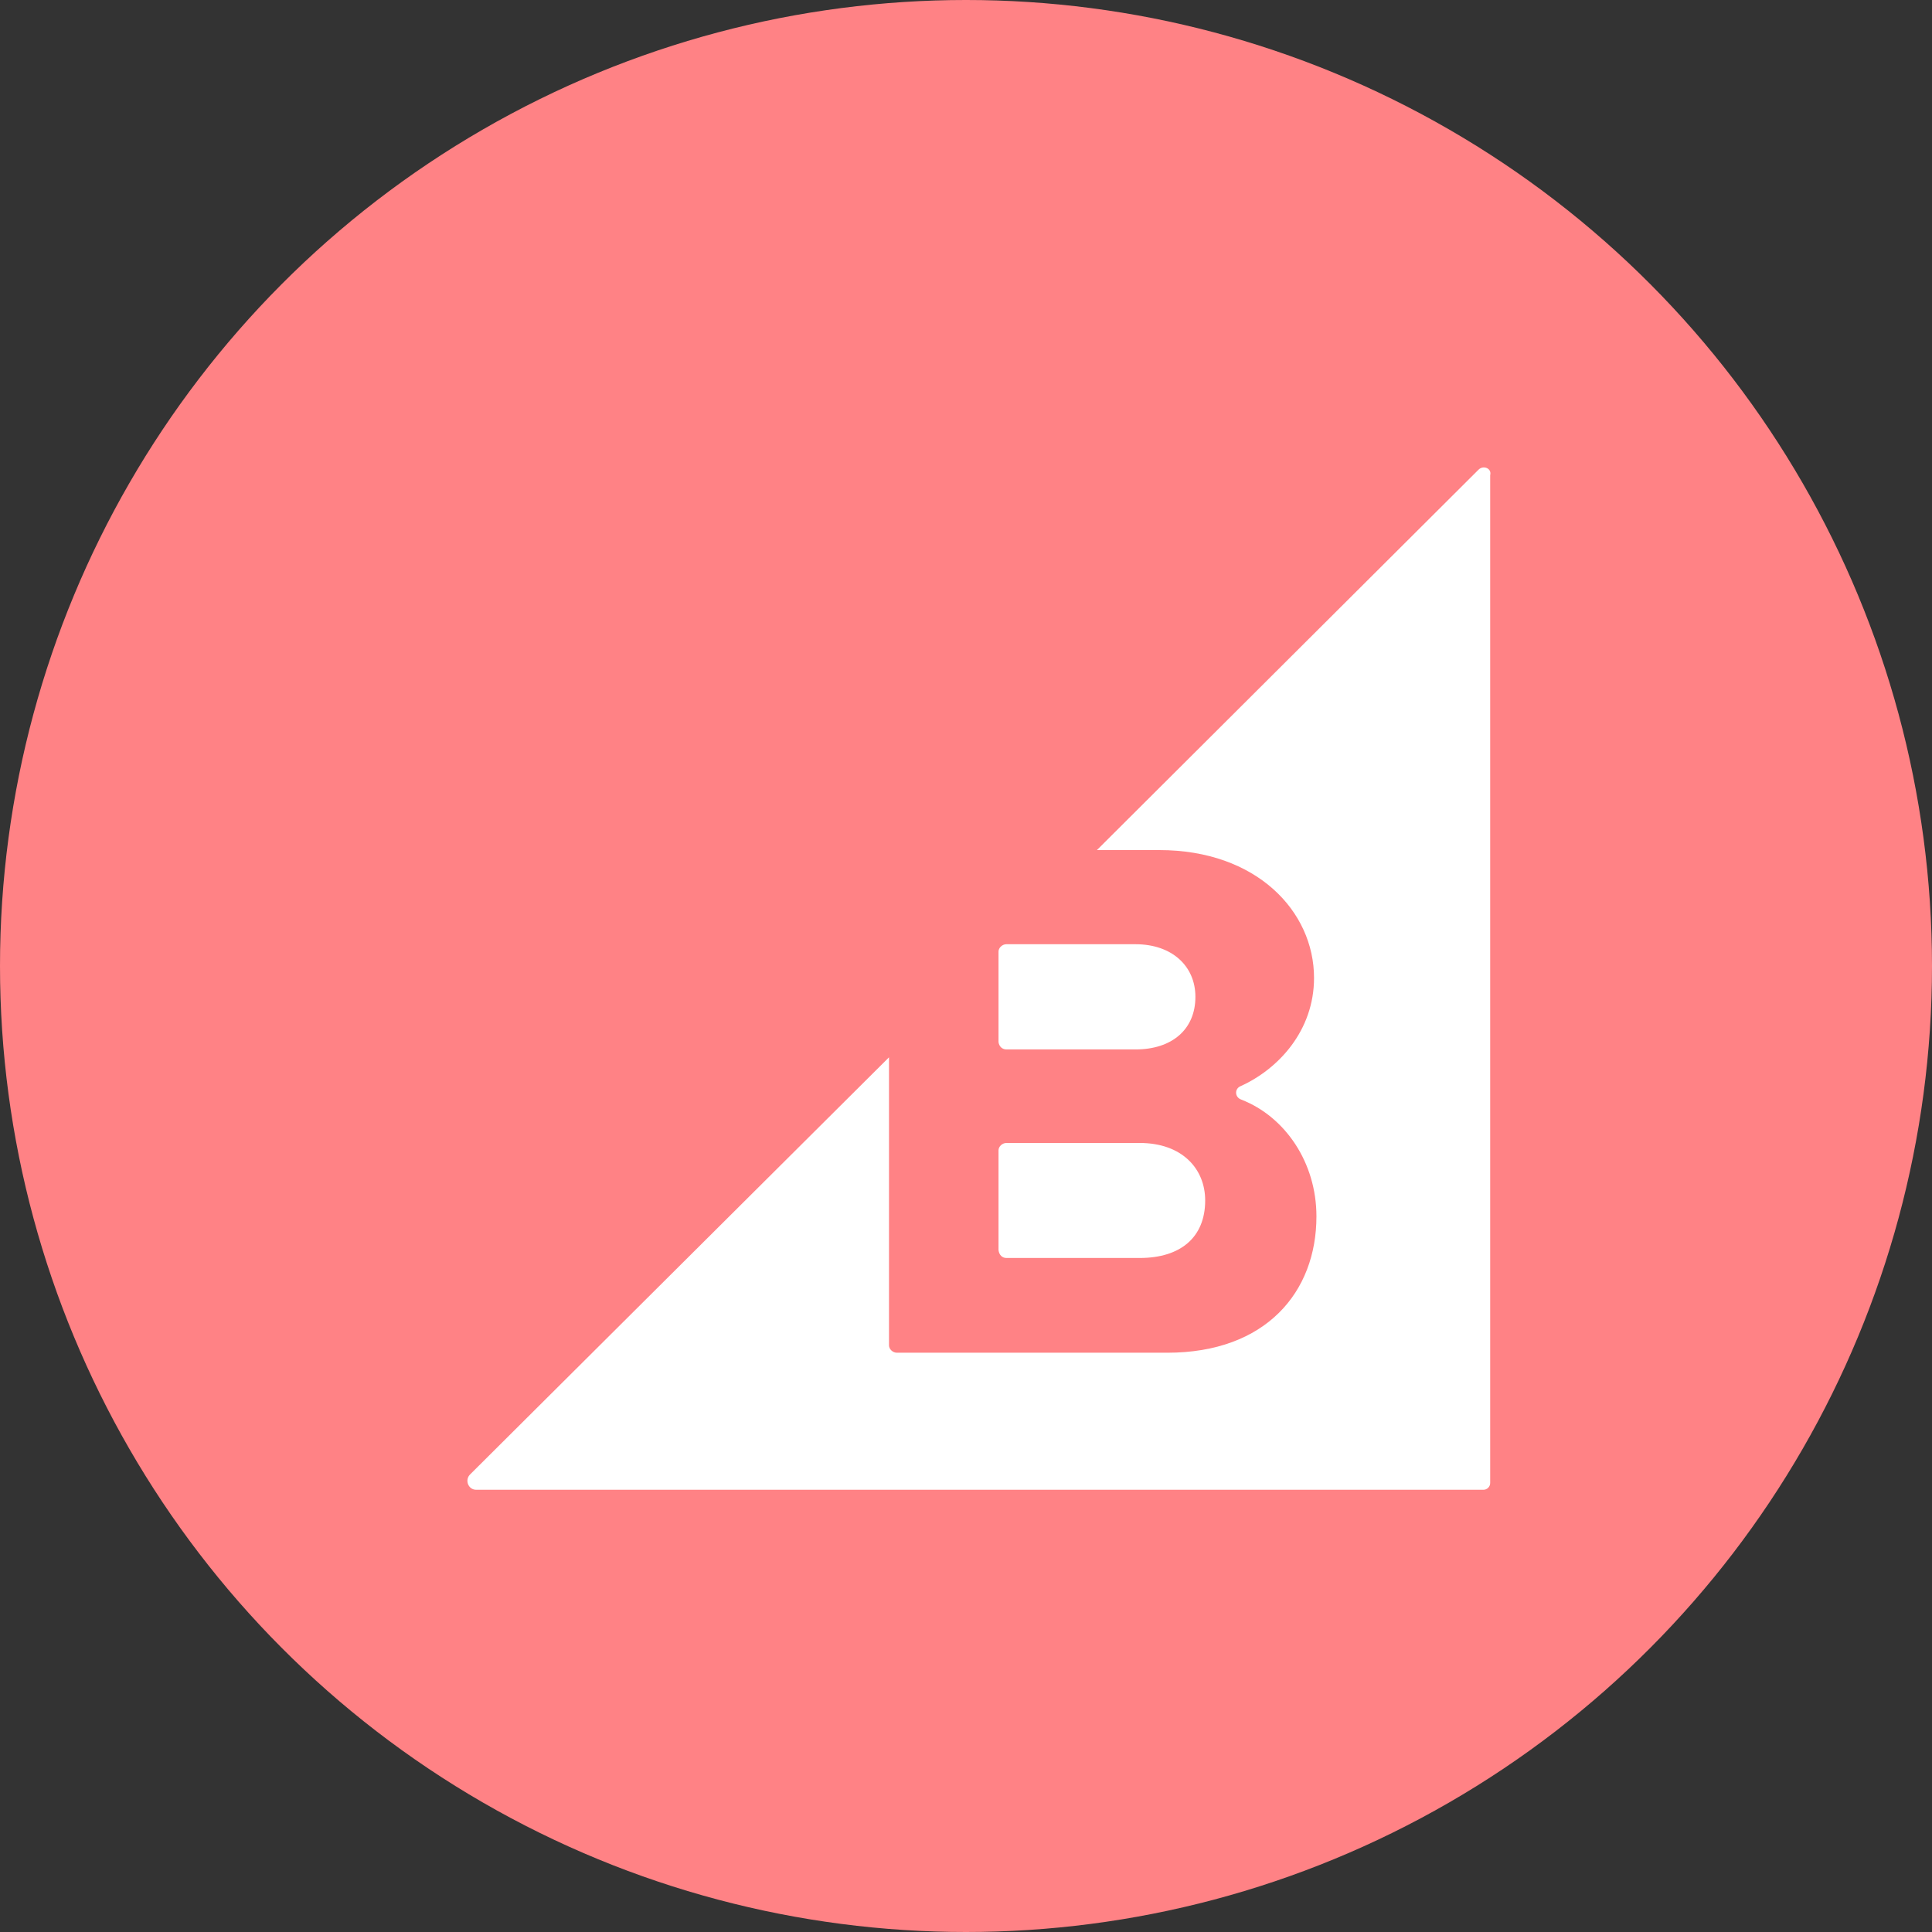
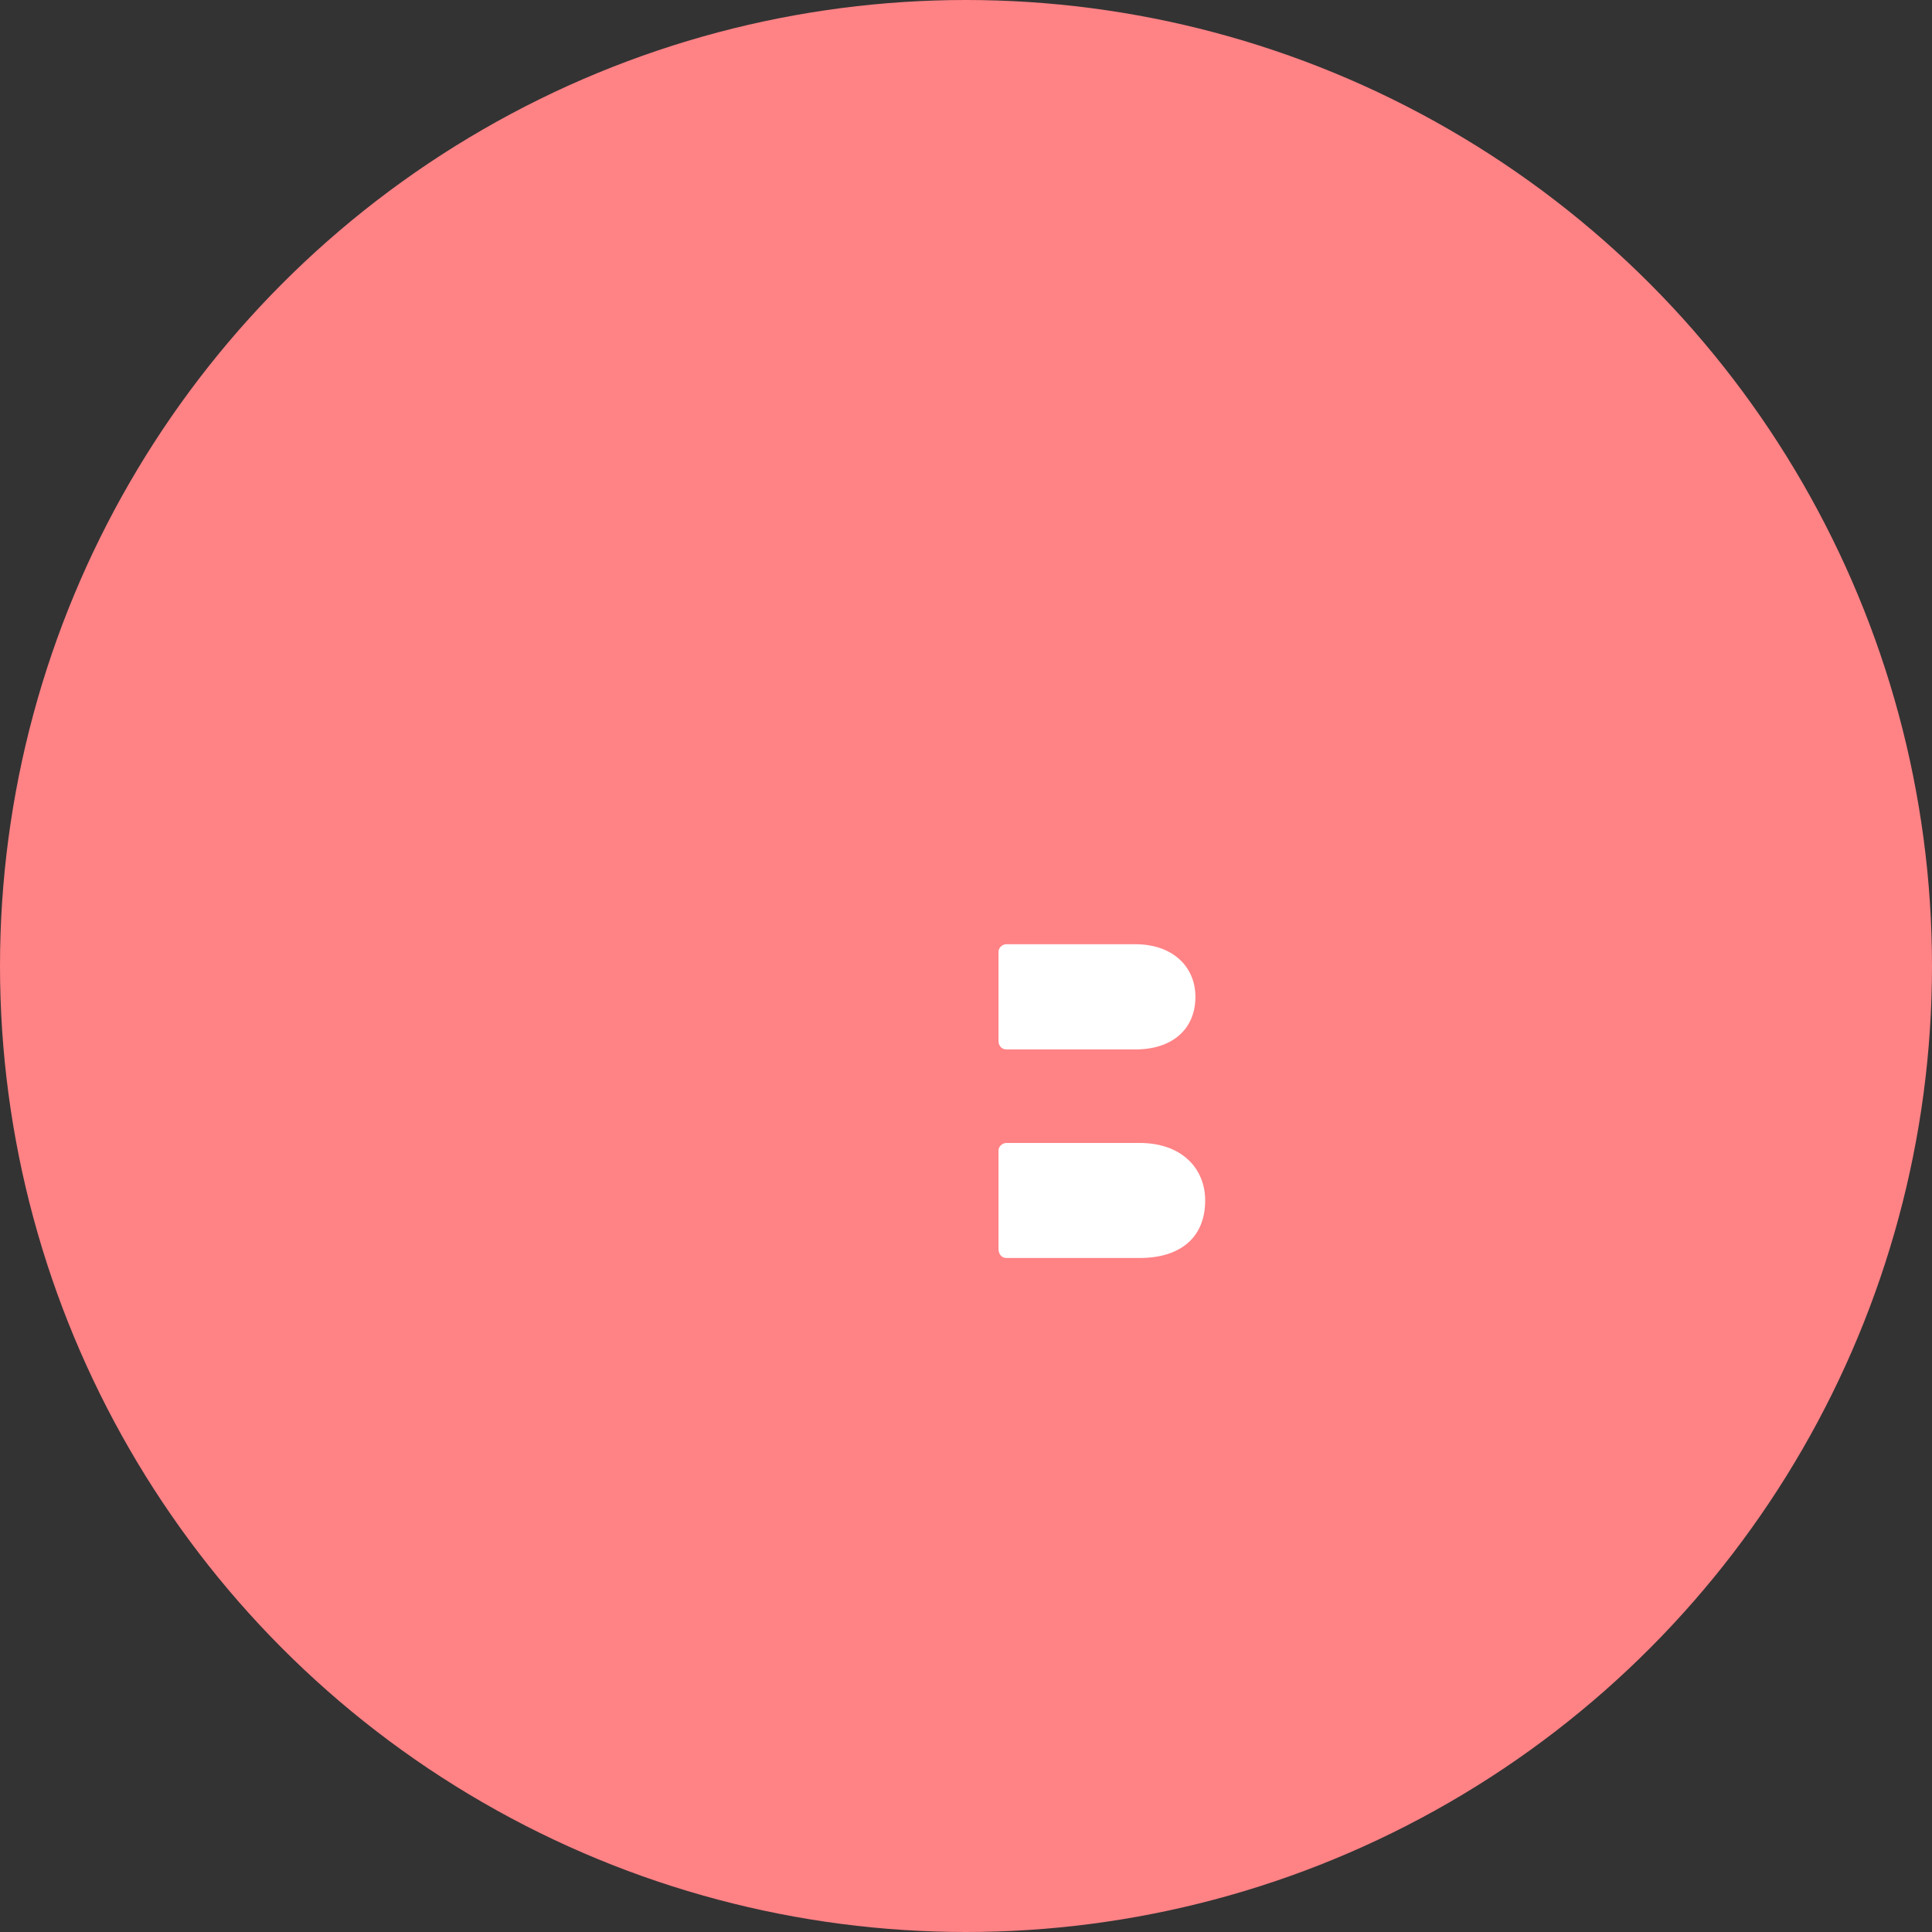
<svg xmlns="http://www.w3.org/2000/svg" width="70" height="70" viewBox="0 0 70 70" fill="none">
  <rect x="0" y="0" width="70" height="70" fill="#333333" stroke="none" />
  <circle cx="35" cy="35" r="35" fill="#FF8285" />
  <path d="M36.465 38.023H41.141C42.47 38.023 43.312 37.292 43.312 36.117C43.312 35.01 42.47 34.211 41.141 34.211H36.465C36.31 34.211 36.178 34.344 36.178 34.478V37.757C36.199 37.912 36.309 38.023 36.465 38.023ZM36.465 45.579H41.295C42.78 45.579 43.666 44.825 43.666 43.495C43.666 42.343 42.825 41.412 41.295 41.412H36.465C36.31 41.412 36.178 41.545 36.178 41.679V45.291C36.199 45.468 36.309 45.579 36.465 45.579Z" fill="white" />
-   <path d="M53.57 17.017L39.743 30.8H42.004C45.526 30.8 47.61 33.016 47.61 35.431C47.61 37.337 46.325 38.732 44.95 39.353C44.728 39.442 44.728 39.752 44.973 39.84C46.567 40.461 47.697 42.123 47.697 44.072C47.697 46.819 45.859 49.012 42.291 49.012H32.498C32.343 49.012 32.21 48.88 32.21 48.746V38.309L17.031 53.423C16.831 53.622 16.964 53.977 17.253 53.977H53.748C53.88 53.977 53.992 53.867 53.992 53.733V17.217C54.057 16.973 53.748 16.84 53.57 17.017Z" fill="white" />
</svg>